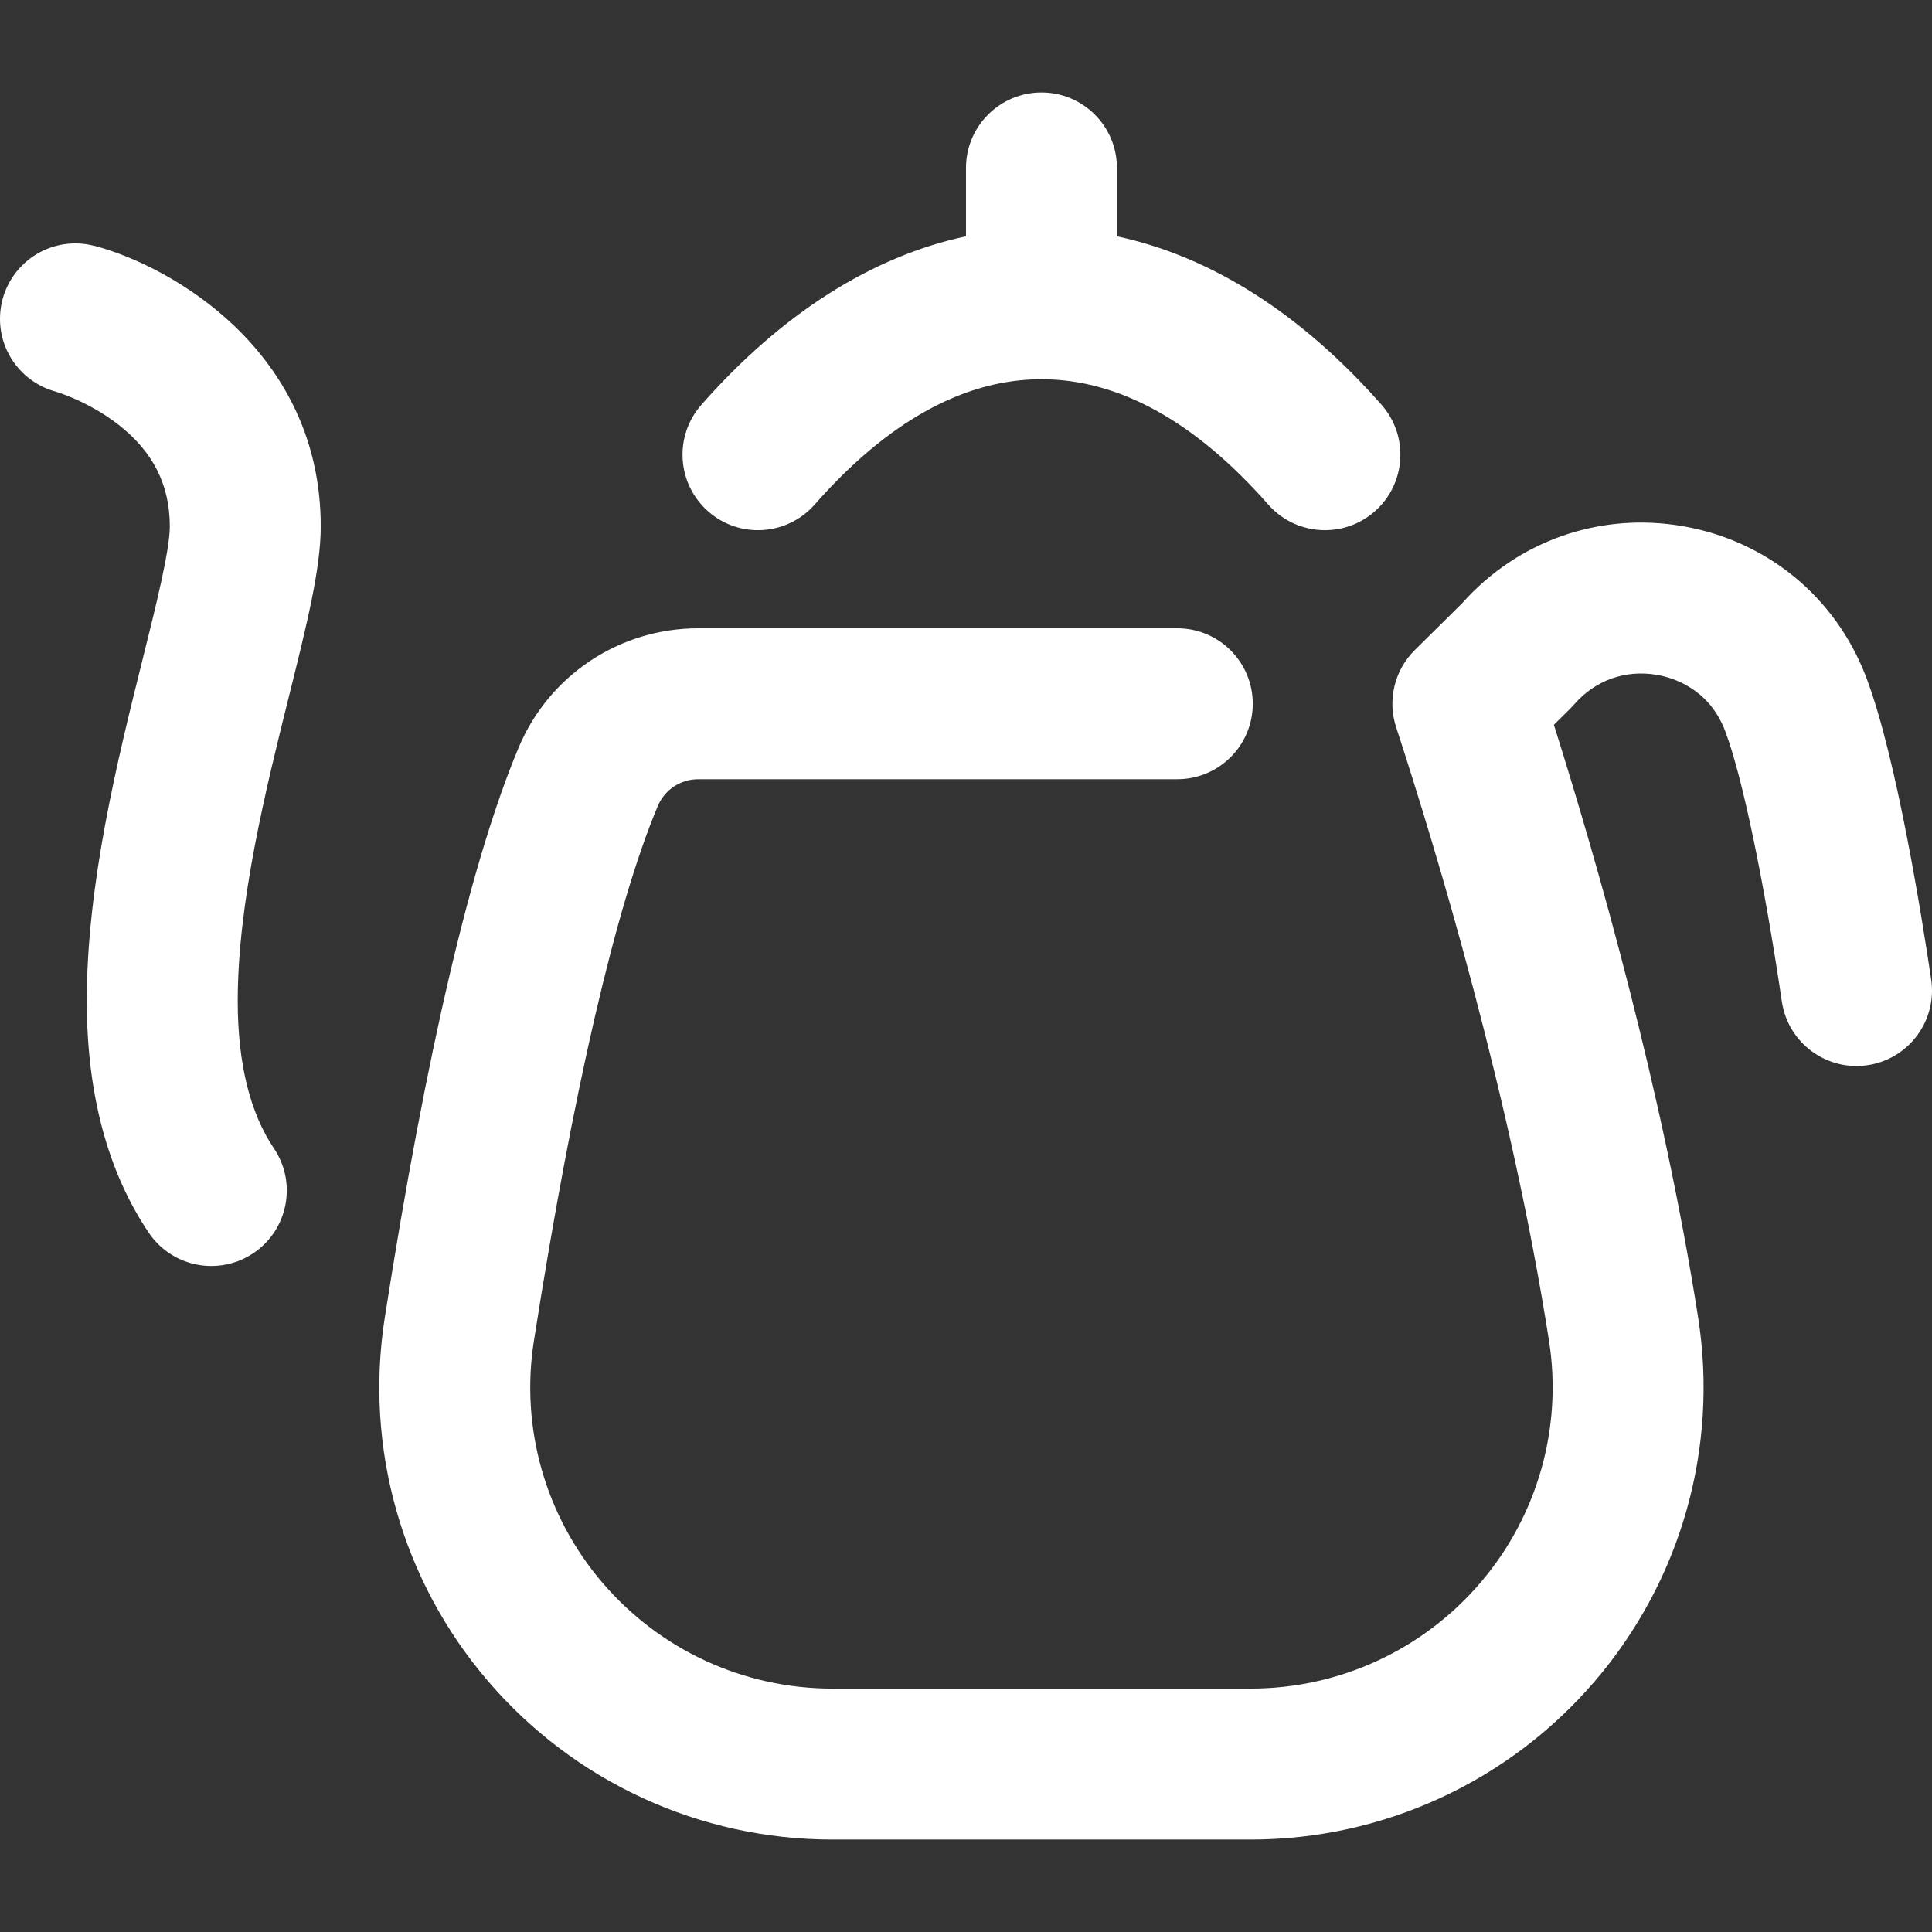
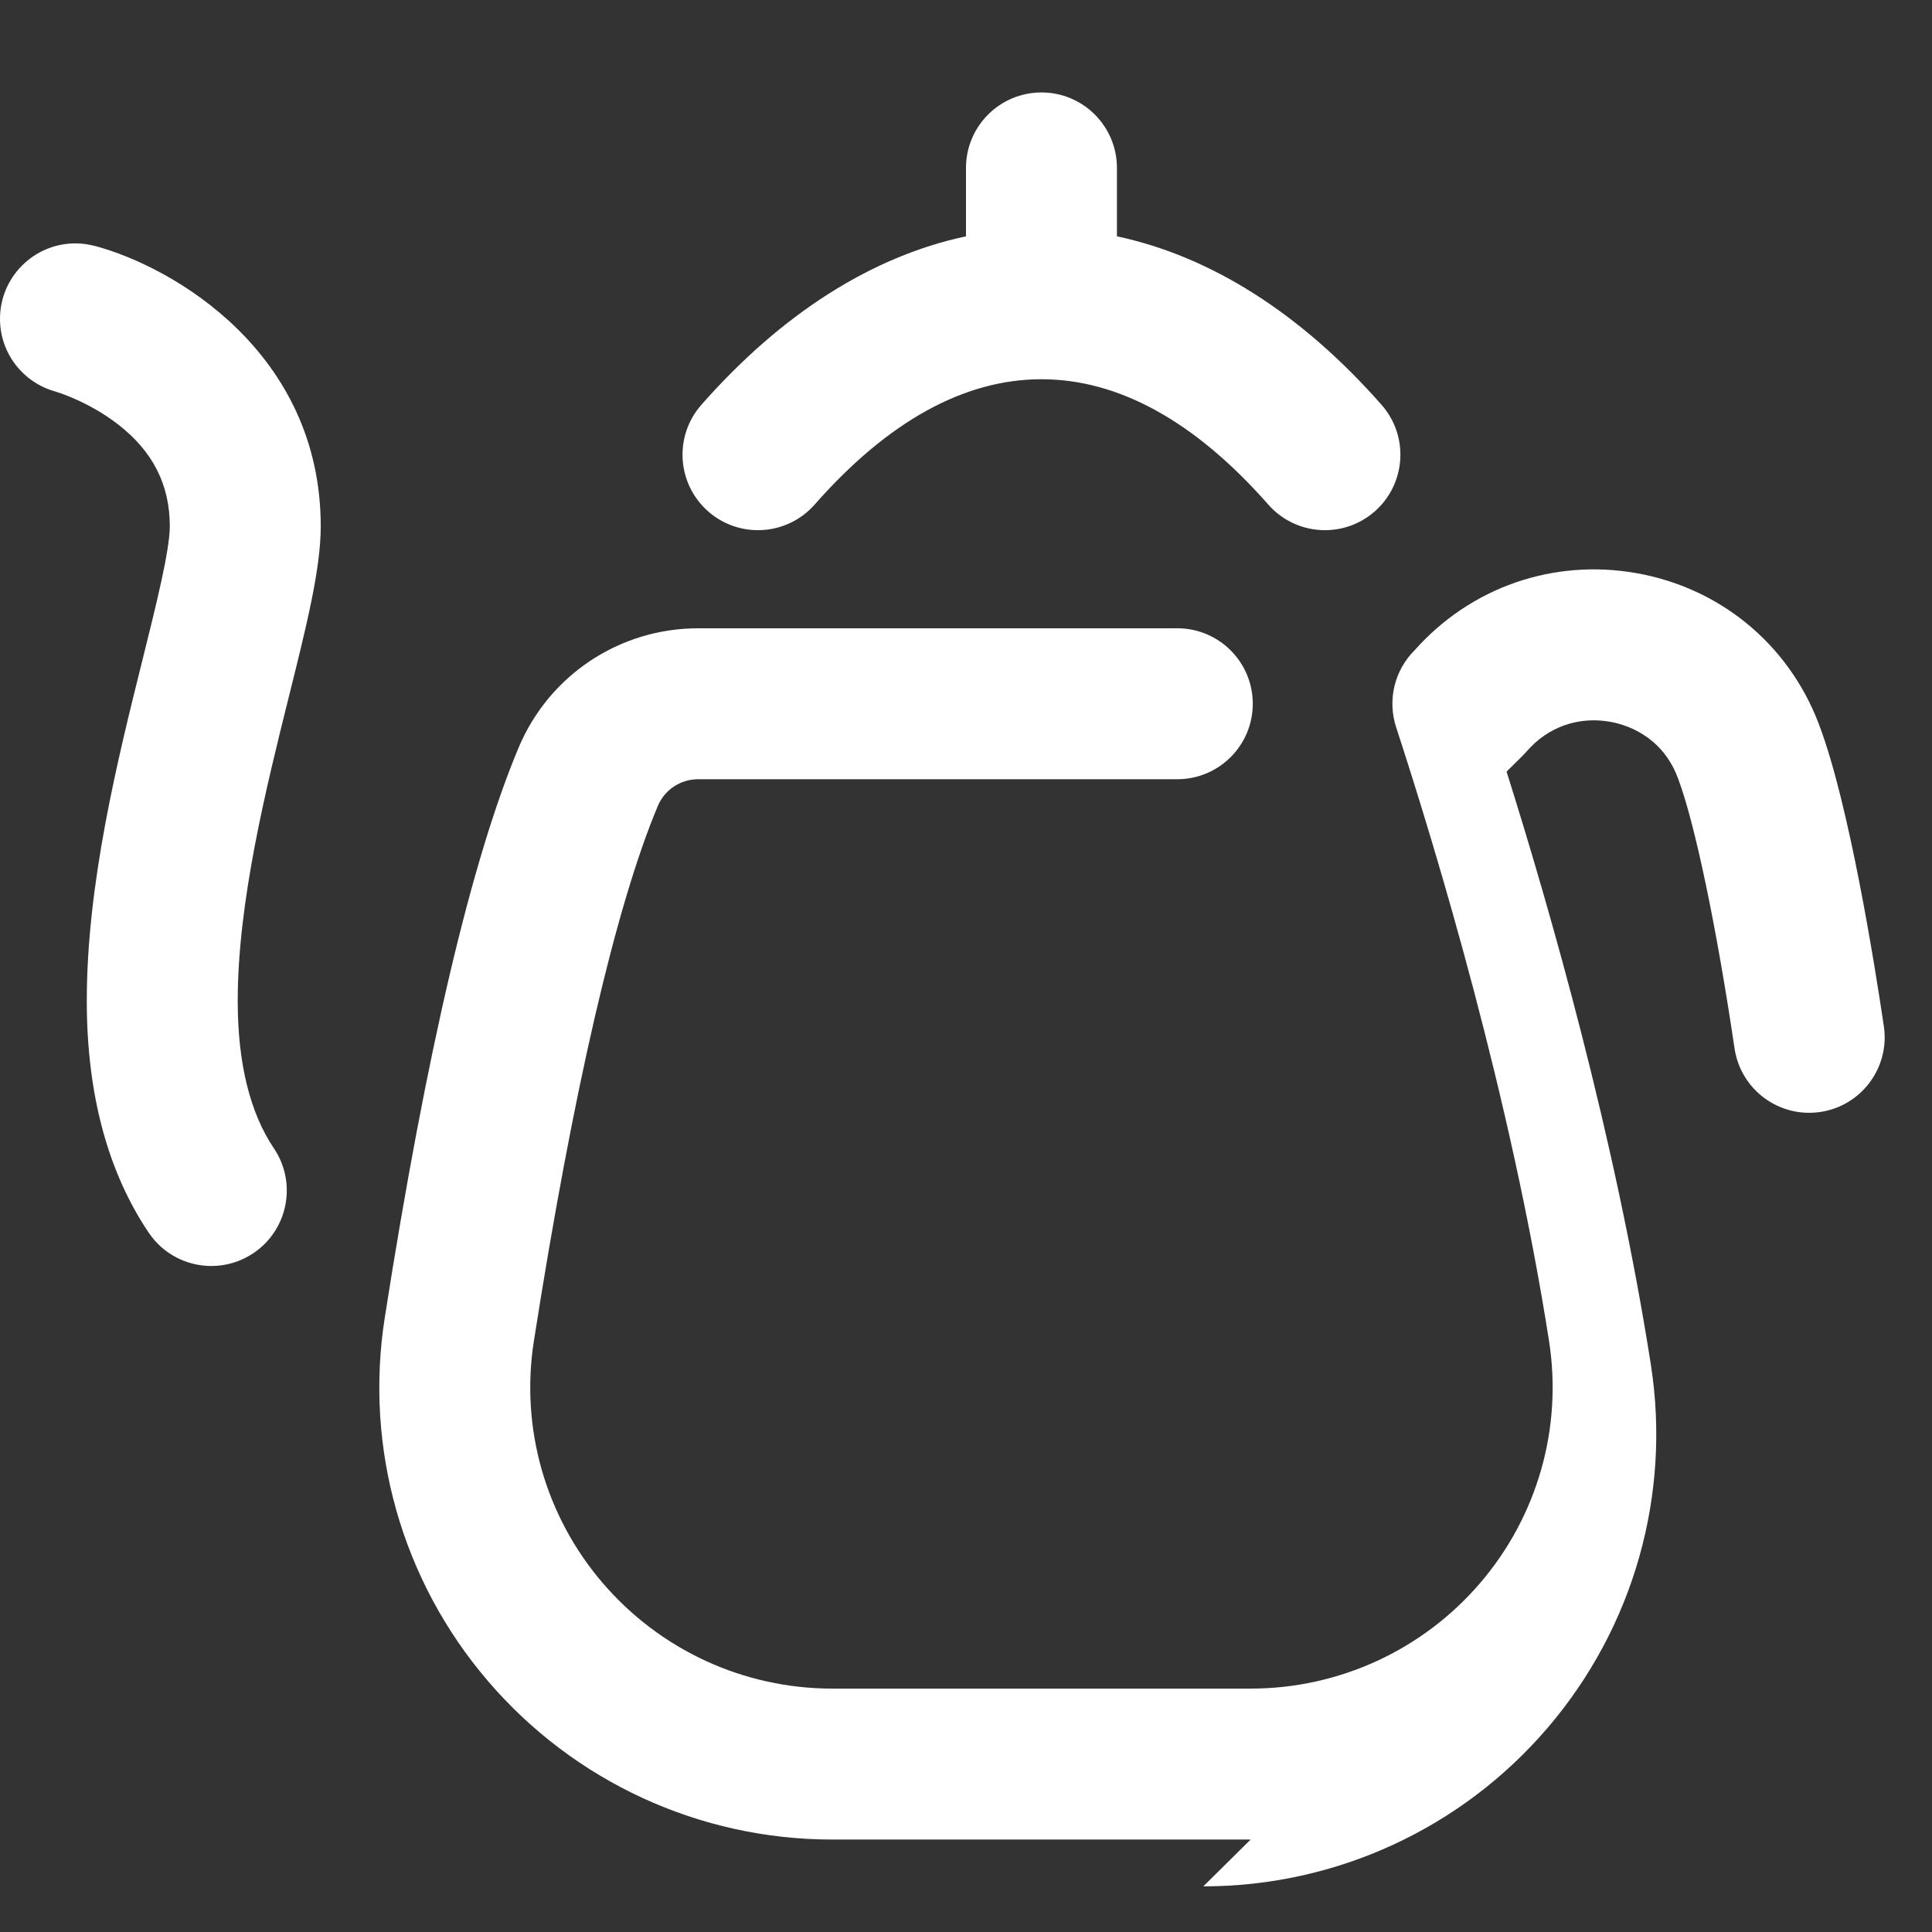
<svg xmlns="http://www.w3.org/2000/svg" xmlns:ns1="http://www.inkscape.org/namespaces/inkscape" xmlns:ns2="http://sodipodi.sourceforge.net/DTD/sodipodi-0.dtd" ns1:version="1.0 (4035a4f, 2020-05-01)" ns2:docname="чай посуда2.svg" width="512" viewBox="0 0 512.003 512.003" height="512" id="Layer_1">
  <rect x="0" y="0" width="512.003" height="512.003" fill="#333333" stroke="none" />
  <defs id="defs1016" />
-   <path style="fill:#ffffff" id="path1011" d="m331.434 487.501h-110.868c-35.153 0-68.424-15.322-91.284-42.036-22.769-26.608-32.727-61.678-27.323-96.215 11.034-70.513 22.977-121.369 35.496-151.154 8.068-19.193 26.751-31.595 47.599-31.595h126.946c11.046 0 20 8.955 20 20s-8.954 20-20 20h-126.946c-4.703 0-8.913 2.785-10.724 7.094-11.106 26.424-22.466 75.471-32.852 141.838-3.595 22.974 3.037 46.31 18.196 64.025 15.25 17.821 37.444 28.042 60.892 28.042h110.867c23.441 0 45.628-10.218 60.872-28.034 15.171-17.732 21.807-41.097 18.205-64.104-10.088-64.442-29.719-129.568-40.522-162.654-2.35-7.196-.435-15.103 4.947-20.427l12.542-12.406c14.785-16.628 36.631-24.256 58.617-20.412 22.174 3.874 40.243 18.705 48.332 39.672l.298.783c7.846 20.916 14.544 62.669 17.06 79.65 1.619 10.927-5.927 21.097-16.853 22.715-10.93 1.616-21.096-5.927-22.715-16.853-4.776-32.242-10.502-59.624-14.942-71.46l-.166-.437c-4.31-11.169-13.952-13.979-17.897-14.668-8.428-1.471-16.467 1.384-22.059 7.836-.335.386-.685.76-1.048 1.119l-4.307 4.26c11.534 36.542 28.811 96.916 38.232 157.093 5.413 34.572-4.549 69.67-27.331 96.296-22.853 26.714-56.118 42.032-91.264 42.032zm-246.434-348c0-46.167-39.147-68.805-59.847-74.325l-.005.018c-1.645-.438-3.365-.694-5.148-.694-11.046 0-20 8.954-20 20 0 9.262 6.305 17.032 14.852 19.306l-.005.018s8.504 2.463 16.544 8.728c9.157 7.137 13.609 15.952 13.609 26.949 0 6.313-3.676 21.068-7.232 35.337-6.604 26.505-14.823 59.492-14.768 90.699.042 24.461 5.564 45.03 16.411 61.137 3.862 5.735 10.176 8.831 16.607 8.83 3.843 0 7.727-1.105 11.154-3.413 9.162-6.17 11.587-18.599 5.417-27.761-6.334-9.405-9.561-22.481-9.589-38.863-.046-26.263 7.51-56.589 13.582-80.957 4.703-18.877 8.418-33.787 8.418-45.009zm281.136-32.212c-21.289-24.192-45.222-39.36-70.136-44.661v-18.127c0-11.046-8.954-20-20-20s-20 8.954-20 20v18.127c-24.914 5.301-48.847 20.469-70.136 44.661-7.297 8.292-6.491 20.93 1.802 28.227 8.292 7.298 20.93 6.491 28.227-1.802 19.394-22.038 39.617-33.212 60.107-33.212s40.714 11.174 60.107 33.212c3.954 4.493 9.473 6.788 15.022 6.788 4.692 0 9.405-1.643 13.205-4.986 8.292-7.297 9.099-19.935 1.802-28.227z" />
+   <path style="fill:#ffffff" id="path1011" d="m331.434 487.501h-110.868c-35.153 0-68.424-15.322-91.284-42.036-22.769-26.608-32.727-61.678-27.323-96.215 11.034-70.513 22.977-121.369 35.496-151.154 8.068-19.193 26.751-31.595 47.599-31.595h126.946c11.046 0 20 8.955 20 20s-8.954 20-20 20h-126.946c-4.703 0-8.913 2.785-10.724 7.094-11.106 26.424-22.466 75.471-32.852 141.838-3.595 22.974 3.037 46.31 18.196 64.025 15.25 17.821 37.444 28.042 60.892 28.042h110.867c23.441 0 45.628-10.218 60.872-28.034 15.171-17.732 21.807-41.097 18.205-64.104-10.088-64.442-29.719-129.568-40.522-162.654-2.35-7.196-.435-15.103 4.947-20.427c14.785-16.628 36.631-24.256 58.617-20.412 22.174 3.874 40.243 18.705 48.332 39.672l.298.783c7.846 20.916 14.544 62.669 17.06 79.65 1.619 10.927-5.927 21.097-16.853 22.715-10.93 1.616-21.096-5.927-22.715-16.853-4.776-32.242-10.502-59.624-14.942-71.46l-.166-.437c-4.31-11.169-13.952-13.979-17.897-14.668-8.428-1.471-16.467 1.384-22.059 7.836-.335.386-.685.76-1.048 1.119l-4.307 4.26c11.534 36.542 28.811 96.916 38.232 157.093 5.413 34.572-4.549 69.67-27.331 96.296-22.853 26.714-56.118 42.032-91.264 42.032zm-246.434-348c0-46.167-39.147-68.805-59.847-74.325l-.005.018c-1.645-.438-3.365-.694-5.148-.694-11.046 0-20 8.954-20 20 0 9.262 6.305 17.032 14.852 19.306l-.005.018s8.504 2.463 16.544 8.728c9.157 7.137 13.609 15.952 13.609 26.949 0 6.313-3.676 21.068-7.232 35.337-6.604 26.505-14.823 59.492-14.768 90.699.042 24.461 5.564 45.03 16.411 61.137 3.862 5.735 10.176 8.831 16.607 8.83 3.843 0 7.727-1.105 11.154-3.413 9.162-6.17 11.587-18.599 5.417-27.761-6.334-9.405-9.561-22.481-9.589-38.863-.046-26.263 7.51-56.589 13.582-80.957 4.703-18.877 8.418-33.787 8.418-45.009zm281.136-32.212c-21.289-24.192-45.222-39.36-70.136-44.661v-18.127c0-11.046-8.954-20-20-20s-20 8.954-20 20v18.127c-24.914 5.301-48.847 20.469-70.136 44.661-7.297 8.292-6.491 20.93 1.802 28.227 8.292 7.298 20.93 6.491 28.227-1.802 19.394-22.038 39.617-33.212 60.107-33.212s40.714 11.174 60.107 33.212c3.954 4.493 9.473 6.788 15.022 6.788 4.692 0 9.405-1.643 13.205-4.986 8.292-7.297 9.099-19.935 1.802-28.227z" />
</svg>